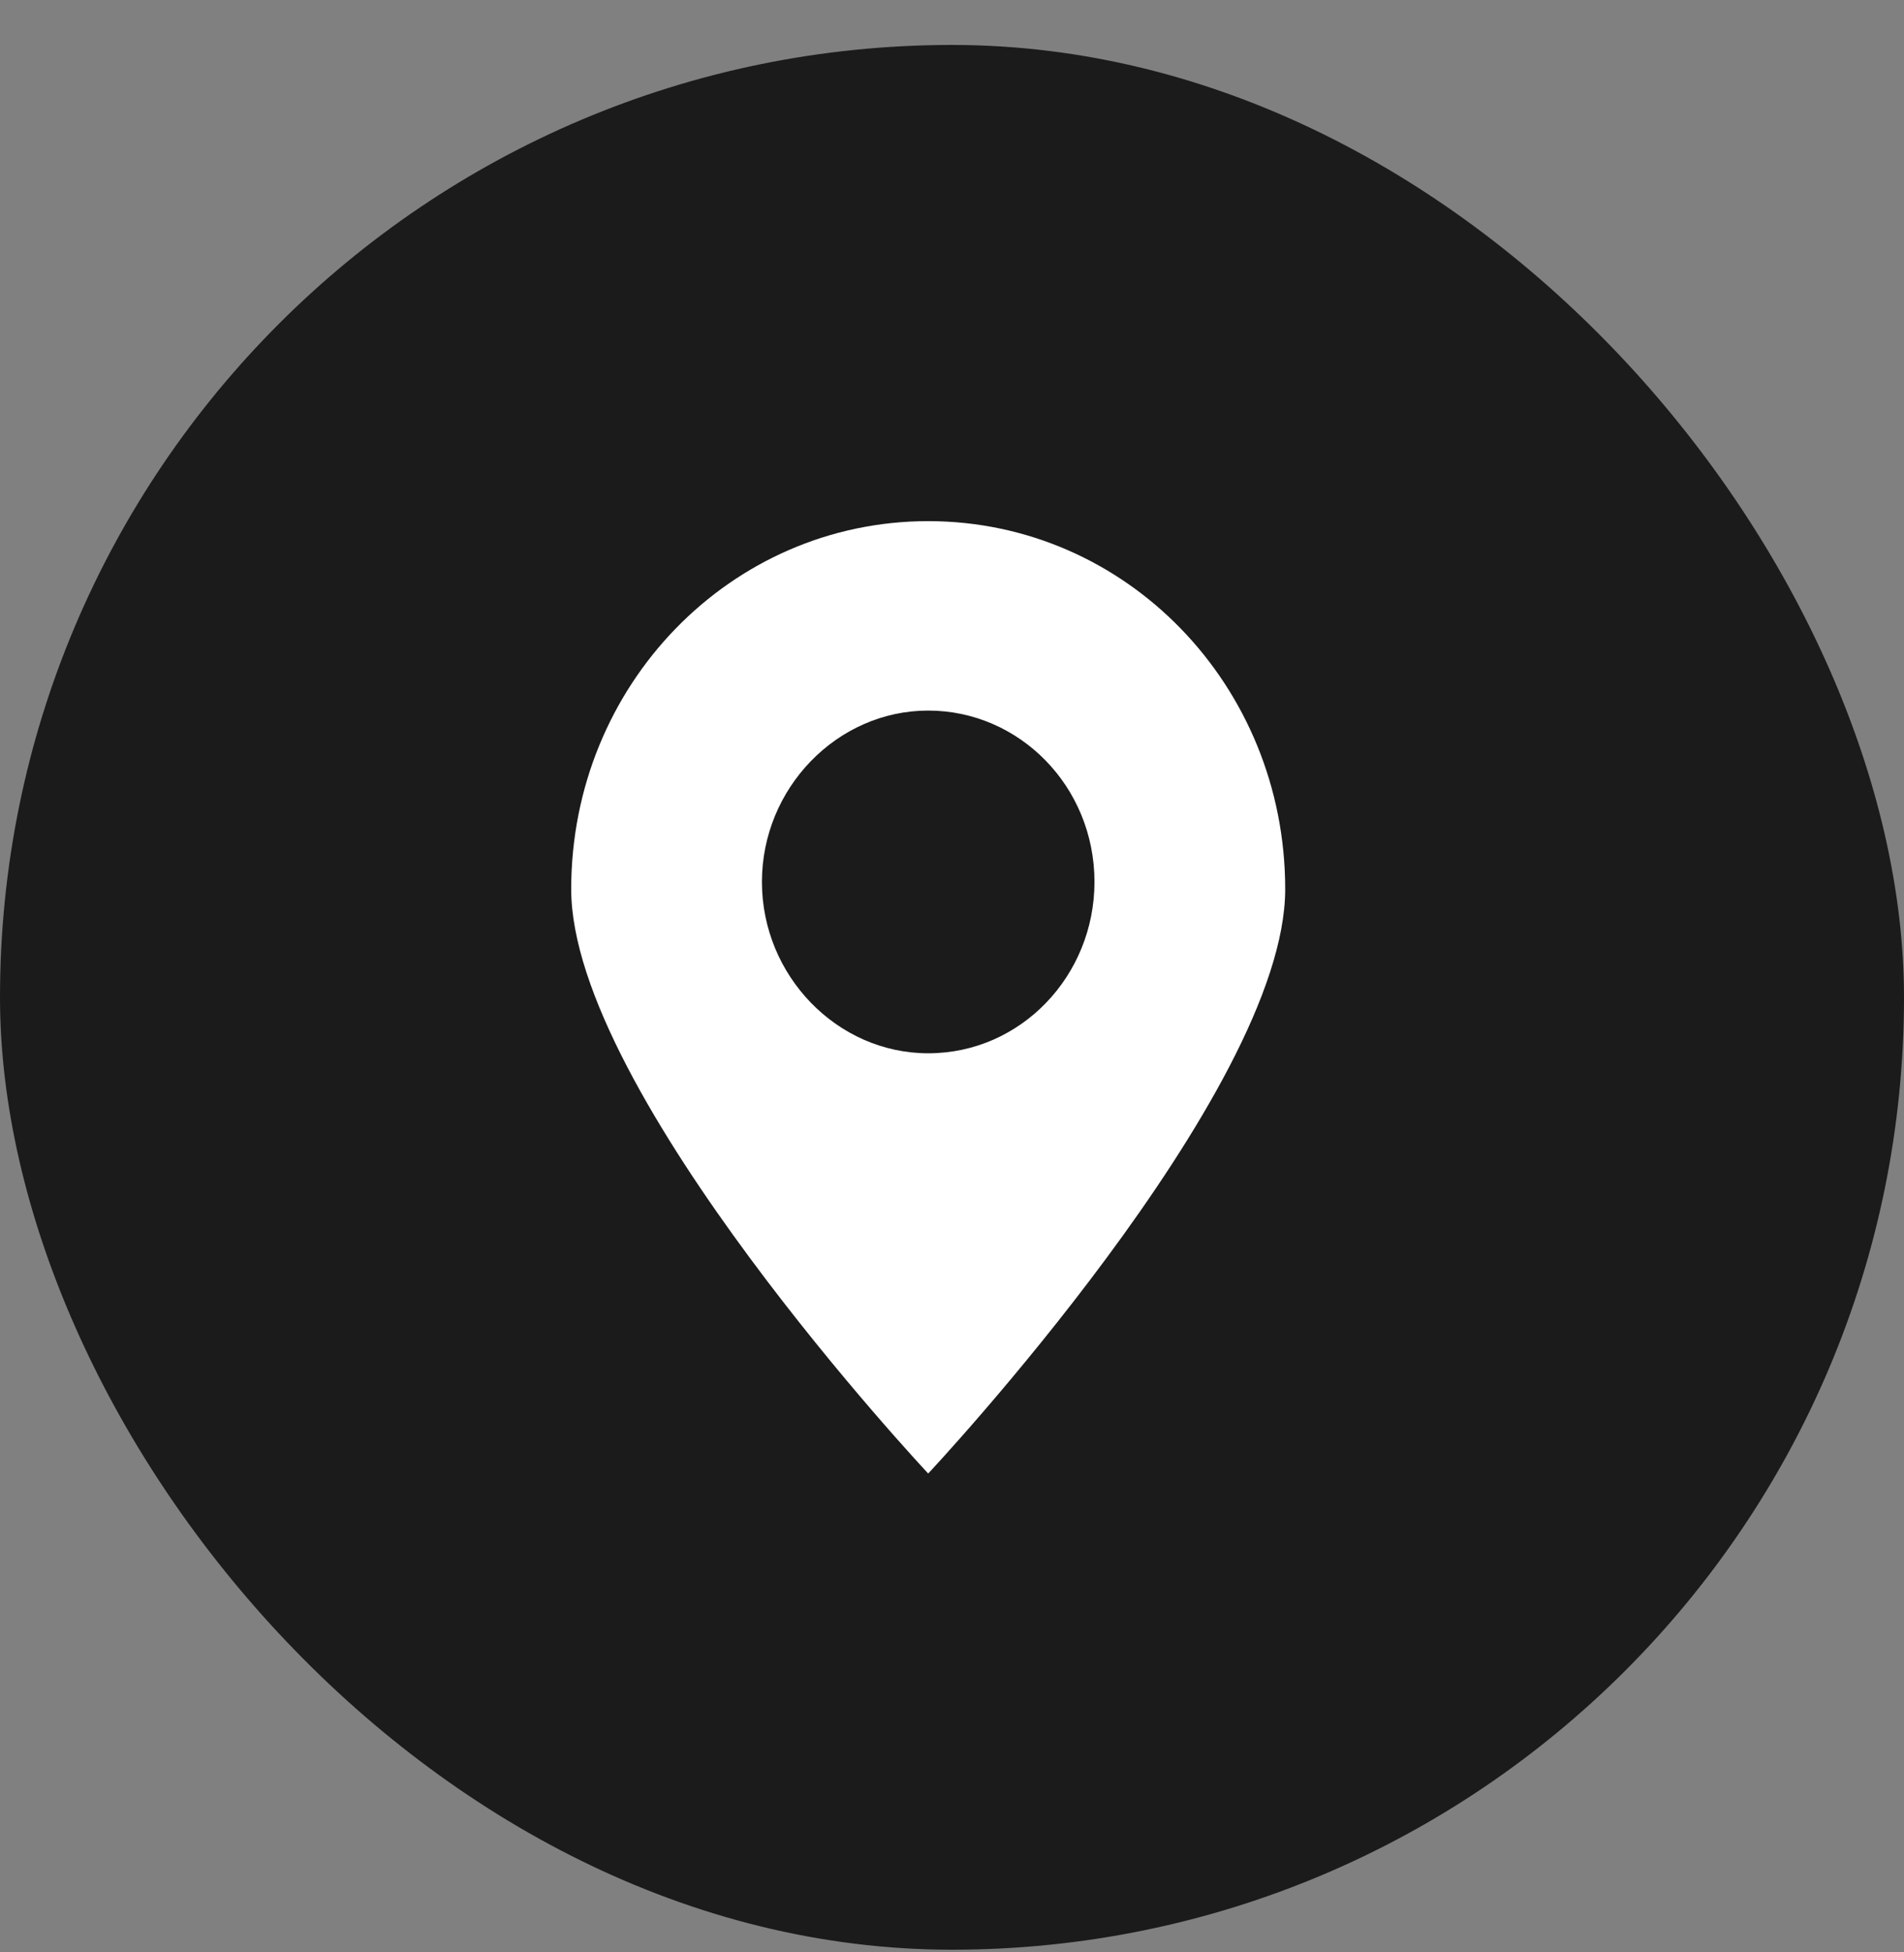
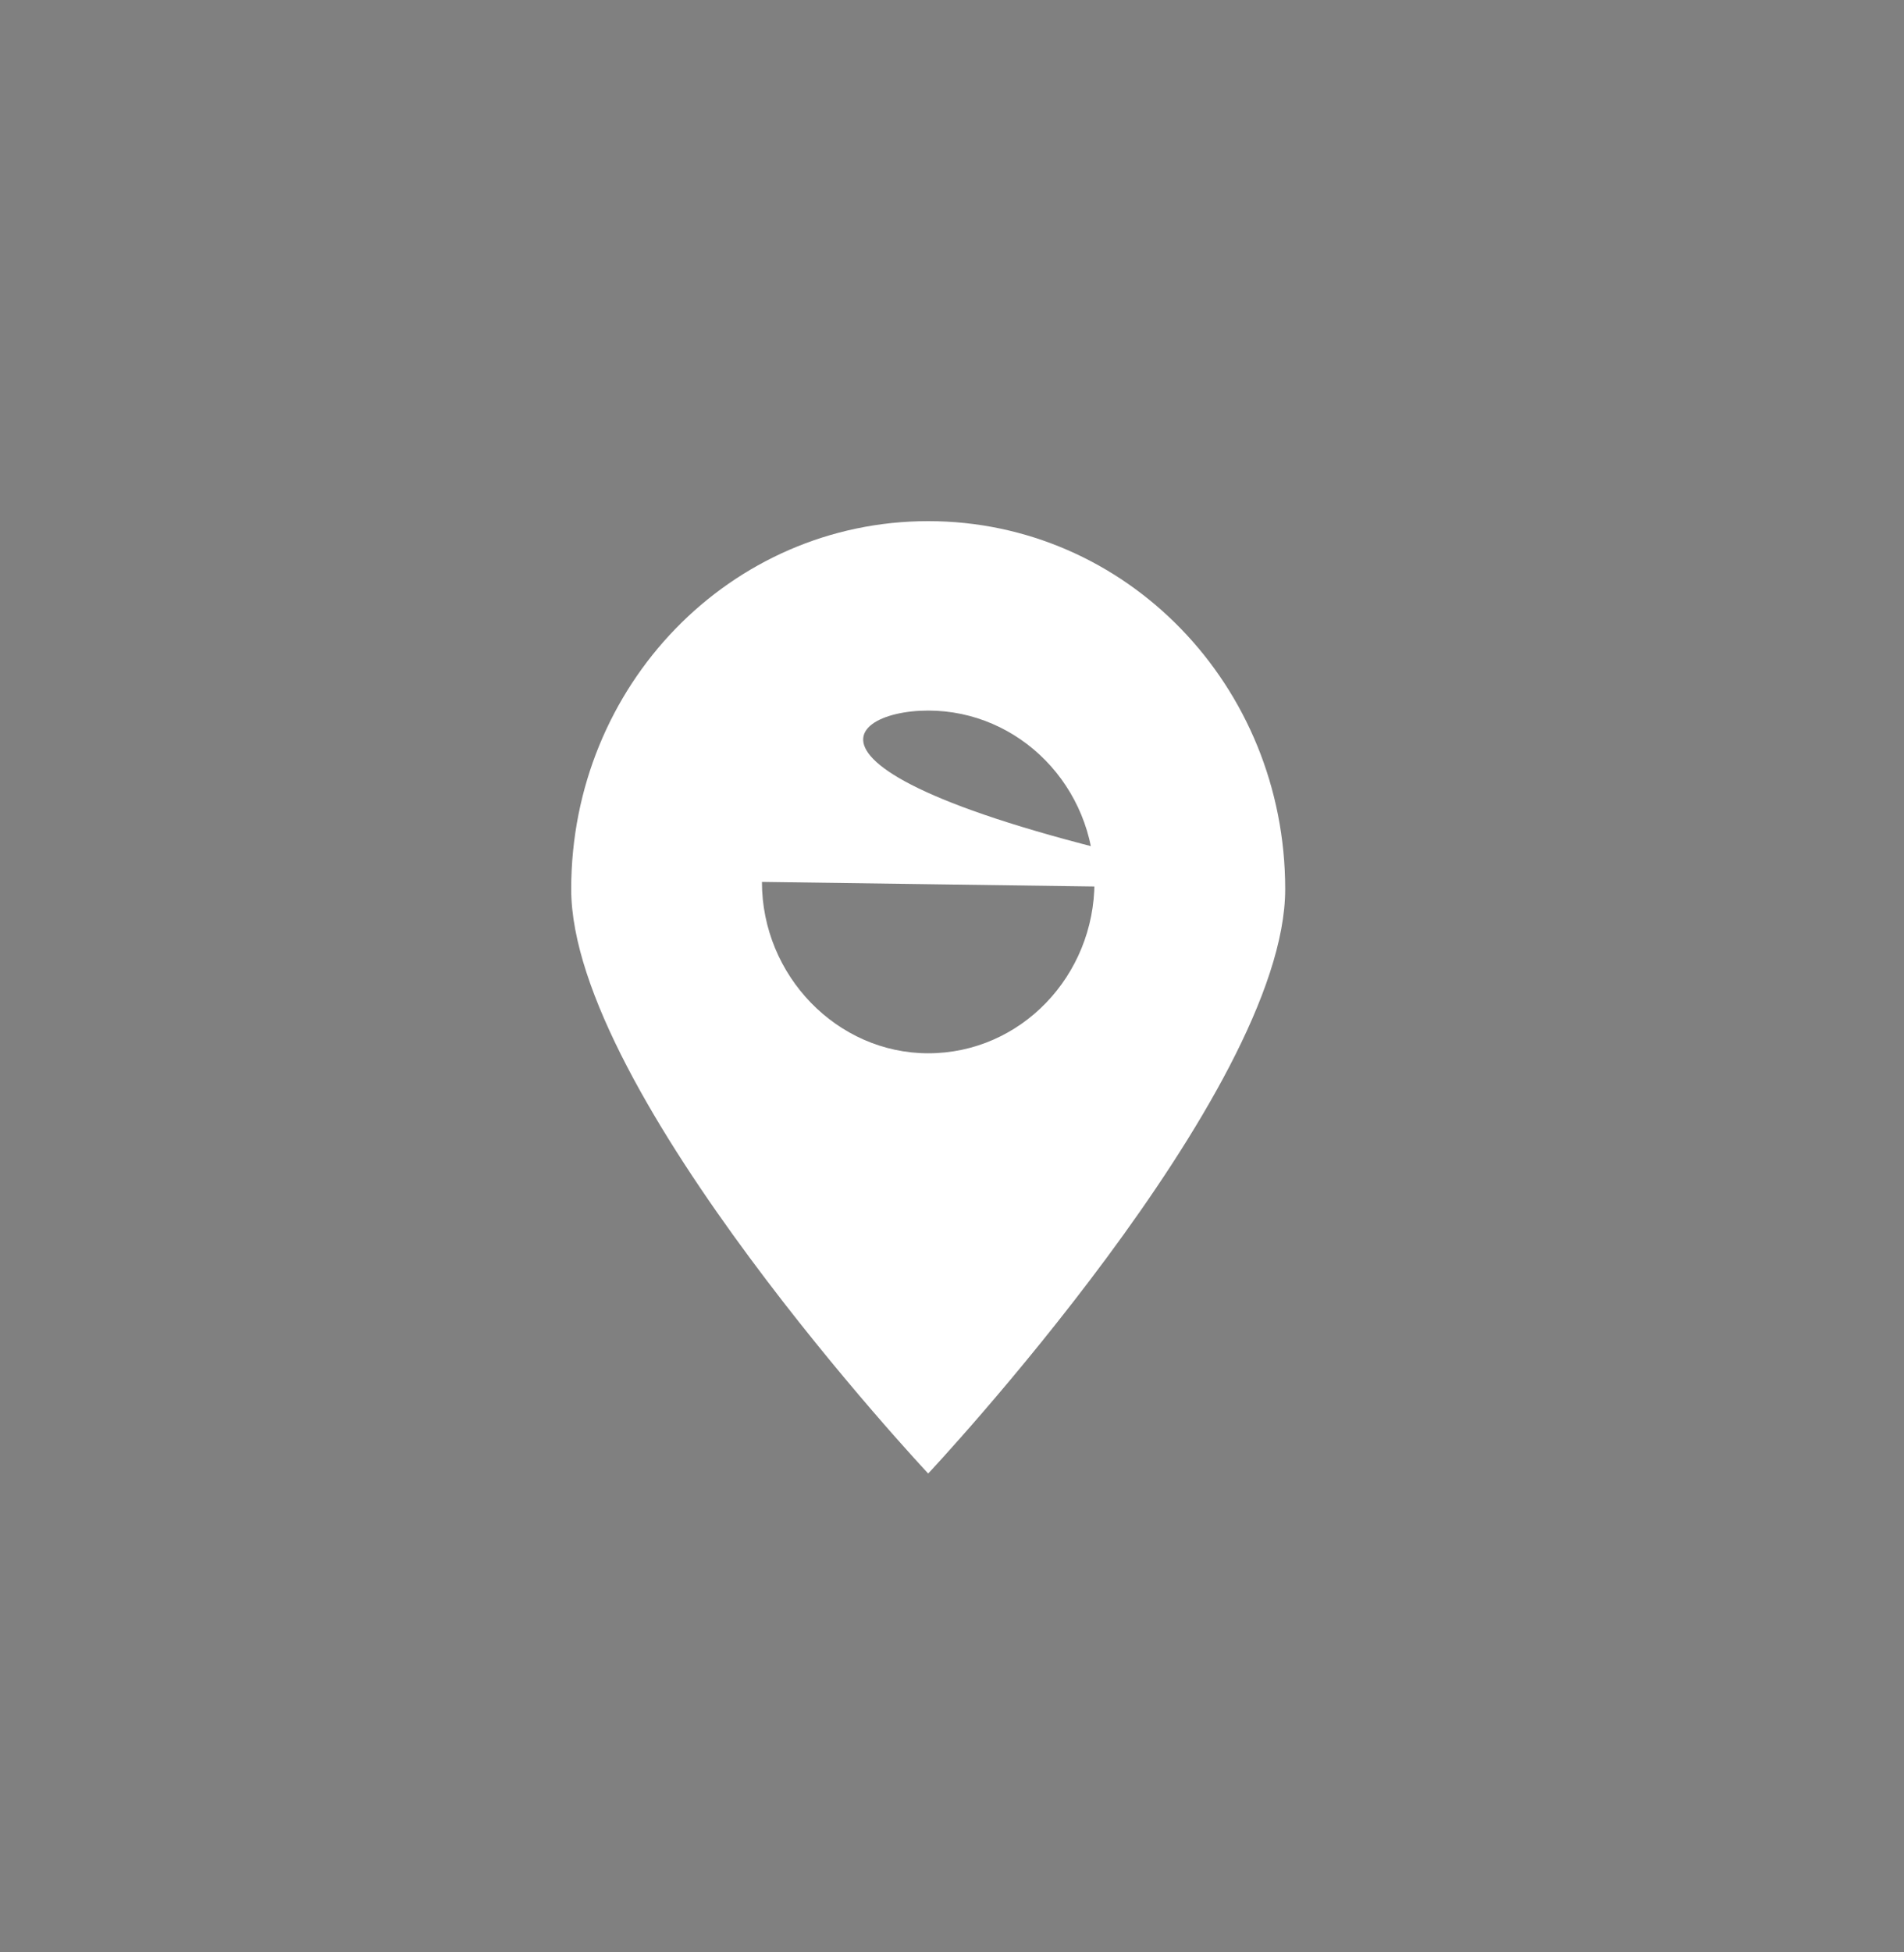
<svg xmlns="http://www.w3.org/2000/svg" width="40" height="41" viewBox="0 0 40 41" fill="none">
  <rect x="0" y="0" width="40" height="41" fill="#808080" stroke="none" />
-   <rect y="0.944" width="40" height="40" rx="20" fill="#1C1B1B" />
-   <path d="M27 18.672C27 14.391 23.654 10.944 19.5 10.944C15.346 10.944 12 14.391 12 18.672C12 22.952 19.5 30.944 19.5 30.944C19.5 30.944 27 22.952 27 18.672ZM16.007 18.52C16.007 16.55 17.588 14.922 19.5 14.922C21.412 14.922 22.993 16.512 22.993 18.52C22.993 20.49 21.448 22.119 19.5 22.119C17.588 22.119 16.007 20.49 16.007 18.52Z" fill="white" />
+   <path d="M27 18.672C27 14.391 23.654 10.944 19.5 10.944C15.346 10.944 12 14.391 12 18.672C12 22.952 19.5 30.944 19.5 30.944C19.5 30.944 27 22.952 27 18.672ZC16.007 16.55 17.588 14.922 19.5 14.922C21.412 14.922 22.993 16.512 22.993 18.52C22.993 20.49 21.448 22.119 19.5 22.119C17.588 22.119 16.007 20.49 16.007 18.52Z" fill="white" />
</svg>